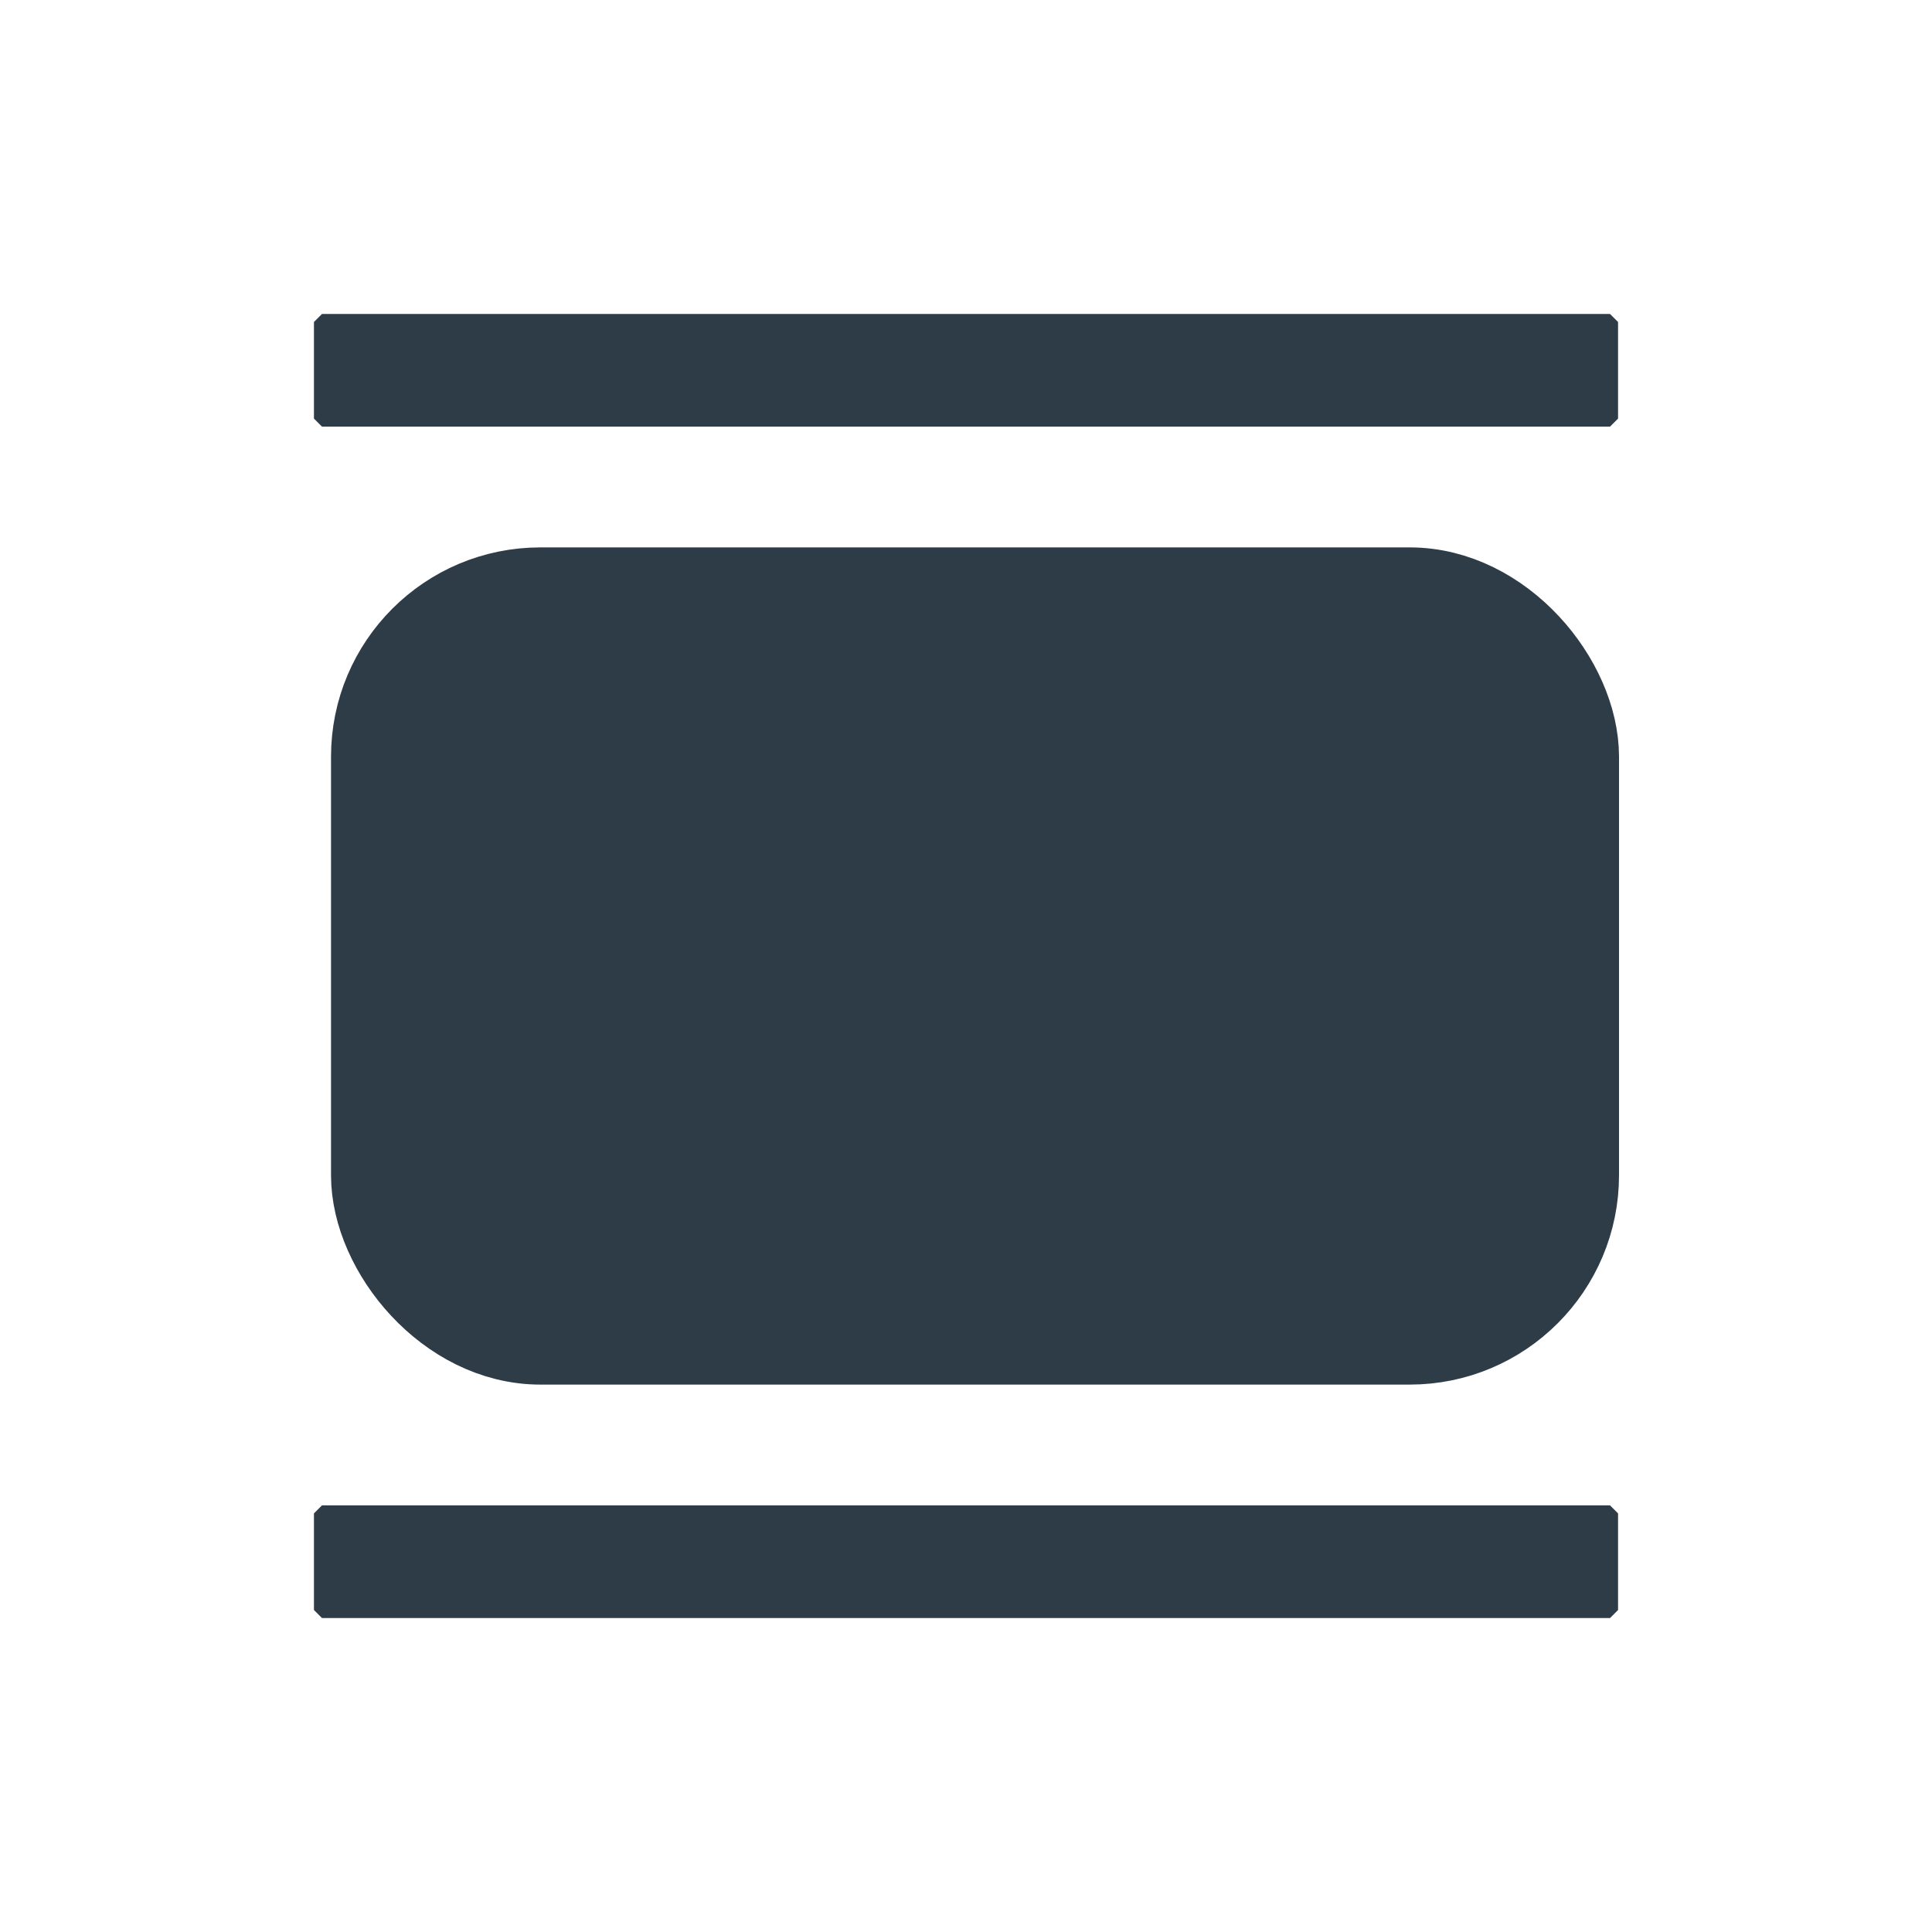
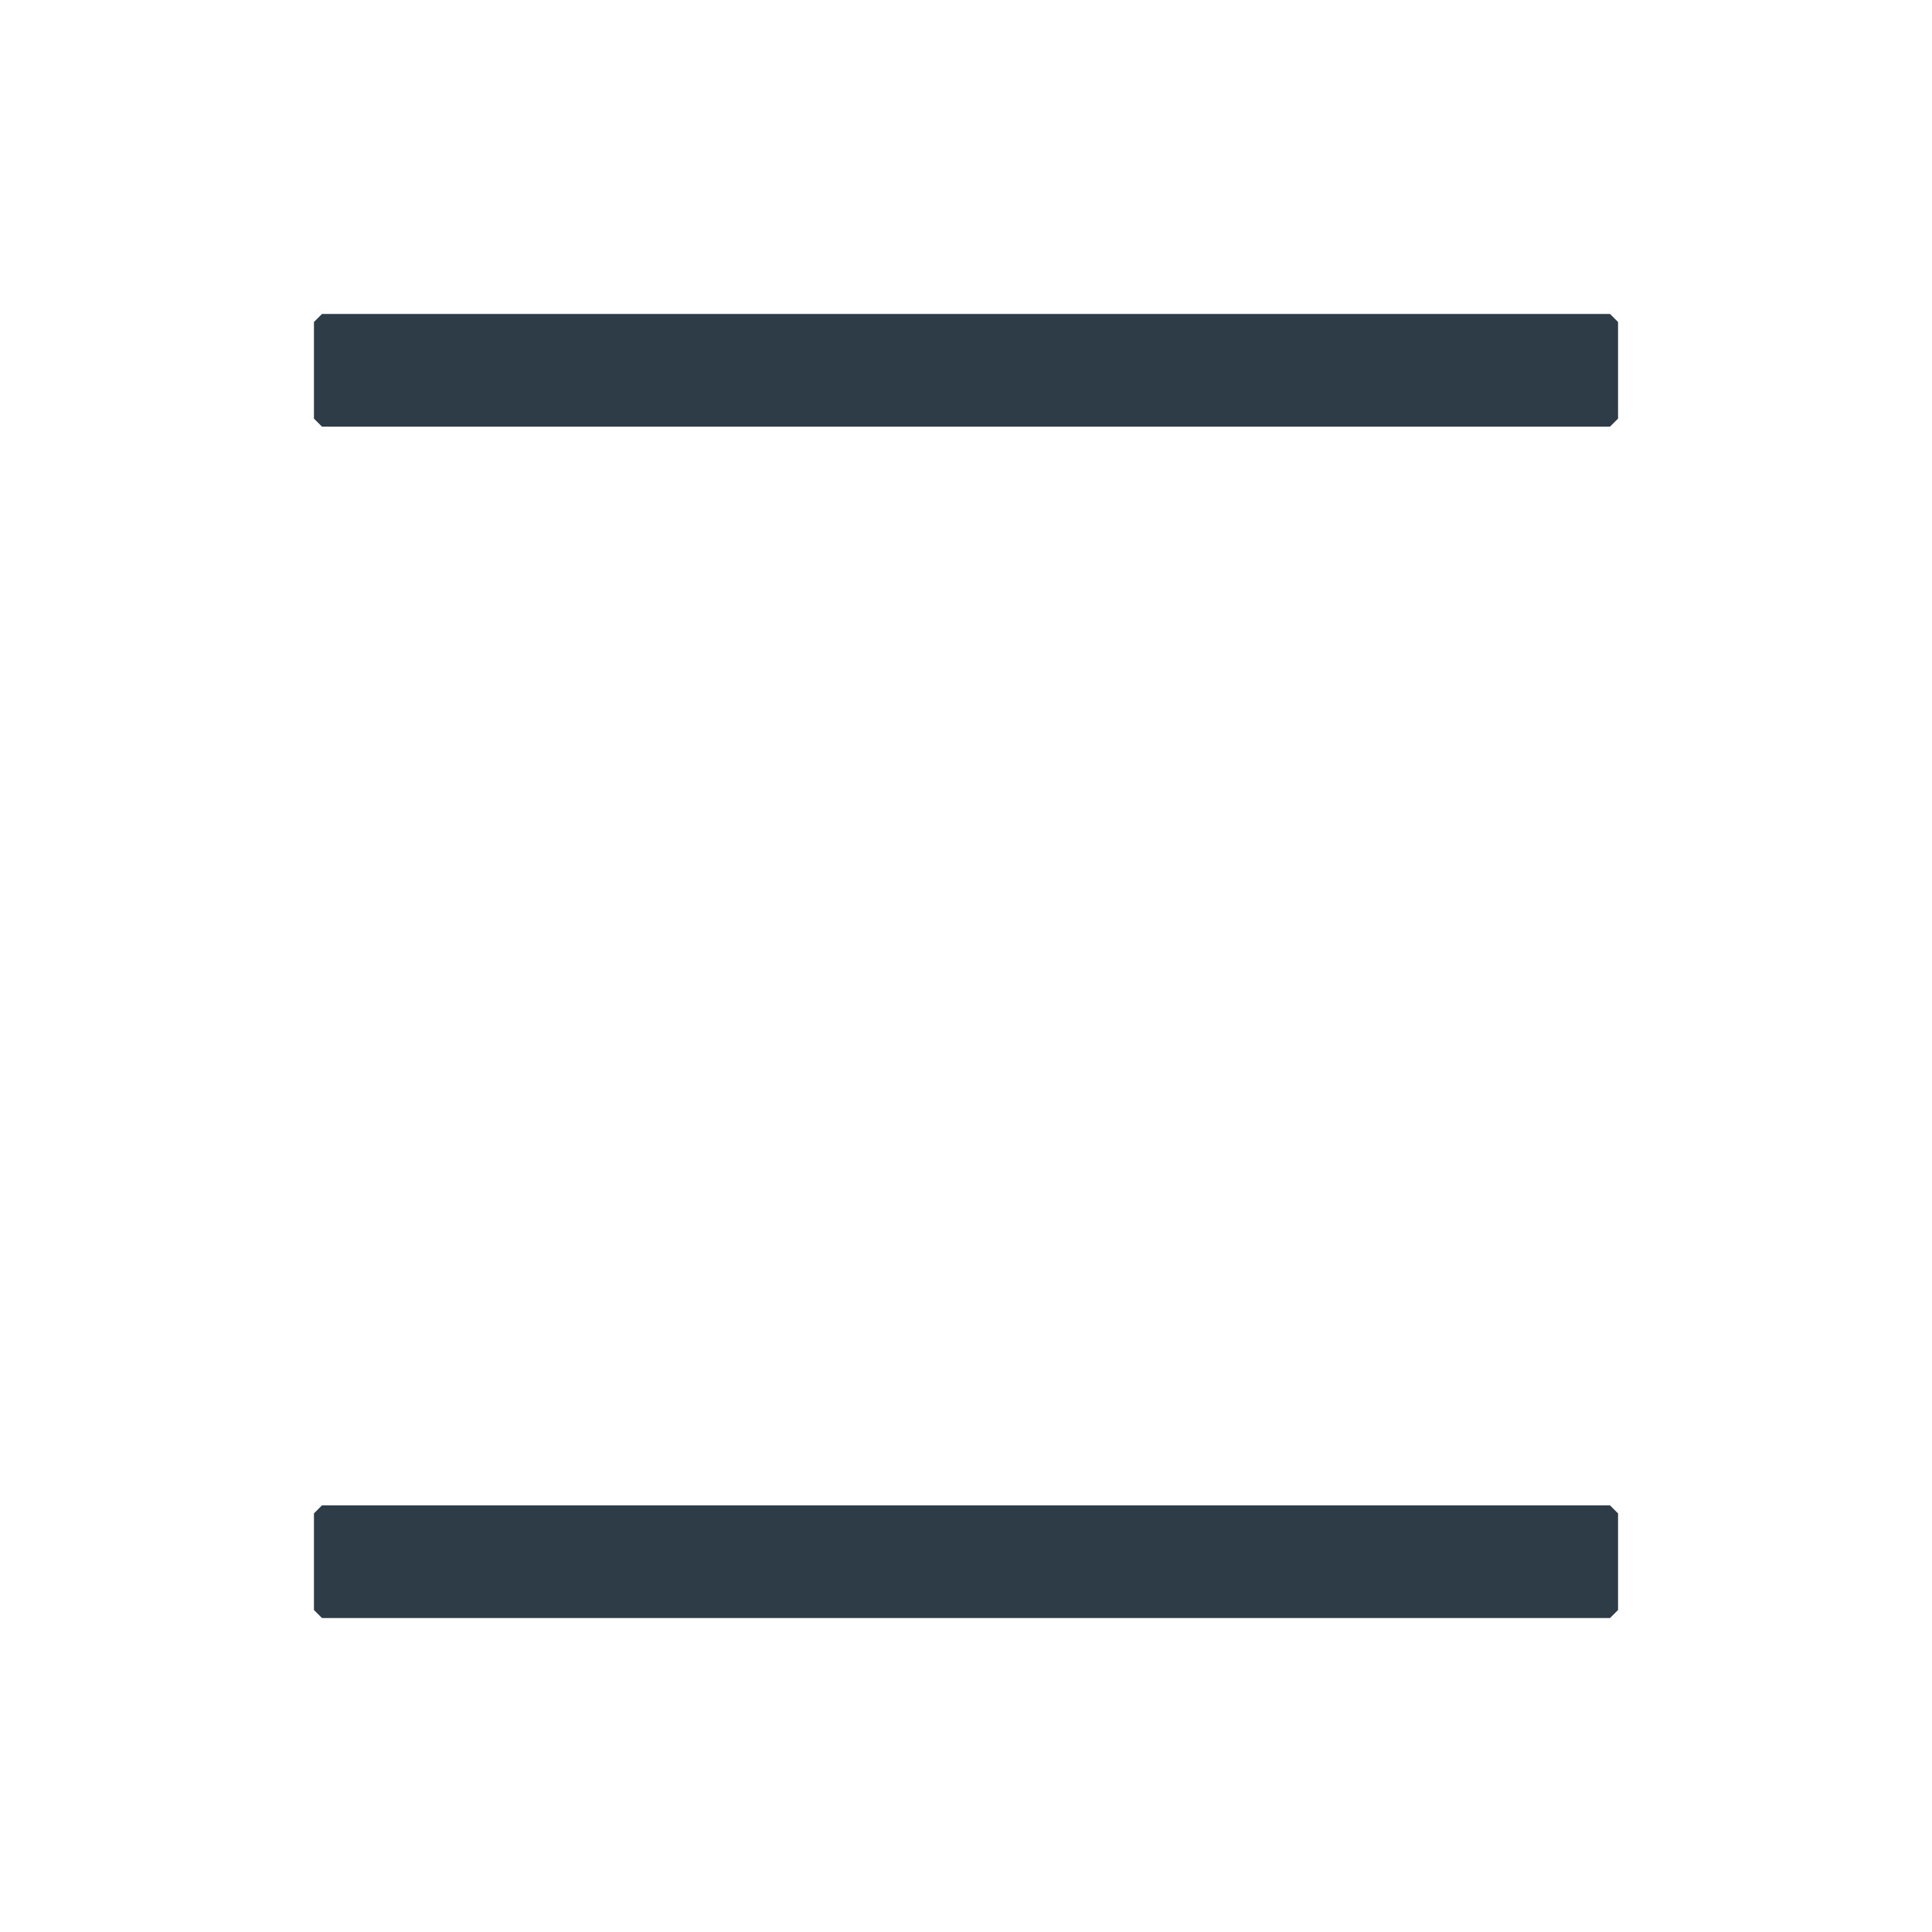
<svg xmlns="http://www.w3.org/2000/svg" width="60px" height="60px" viewBox="0 0 60 60" version="1.1">
  <title>bottomMap_active</title>
  <g id="Page-1" stroke="none" stroke-width="1" fill="none" fill-rule="evenodd">
    <g id="-" transform="translate(-163, -156)">
      <g id="bottomMap_active" transform="translate(163, 156)">
        <rect id="Rectangle" x="0" y="0" width="60" height="60" />
        <g id="bottomMap-Copy-4" transform="translate(10, 10)" fill="#2E3C48" fill-rule="nonzero" stroke="#2E3C48">
          <g id="Group-5">
            <rect id="Rectangle-path" stroke-width="0.5" stroke-linecap="round" stroke-linejoin="bevel" x="0" y="37" width="40" height="3" />
-             <rect id="Rectangle" stroke-width="3" x="1.78" y="8.5" width="37" height="23" rx="5" />
            <rect id="Rectangle-path" stroke-width="0.5" stroke-linecap="round" stroke-linejoin="bevel" x="0" y="0" width="40" height="3" />
          </g>
        </g>
      </g>
    </g>
  </g>
</svg>